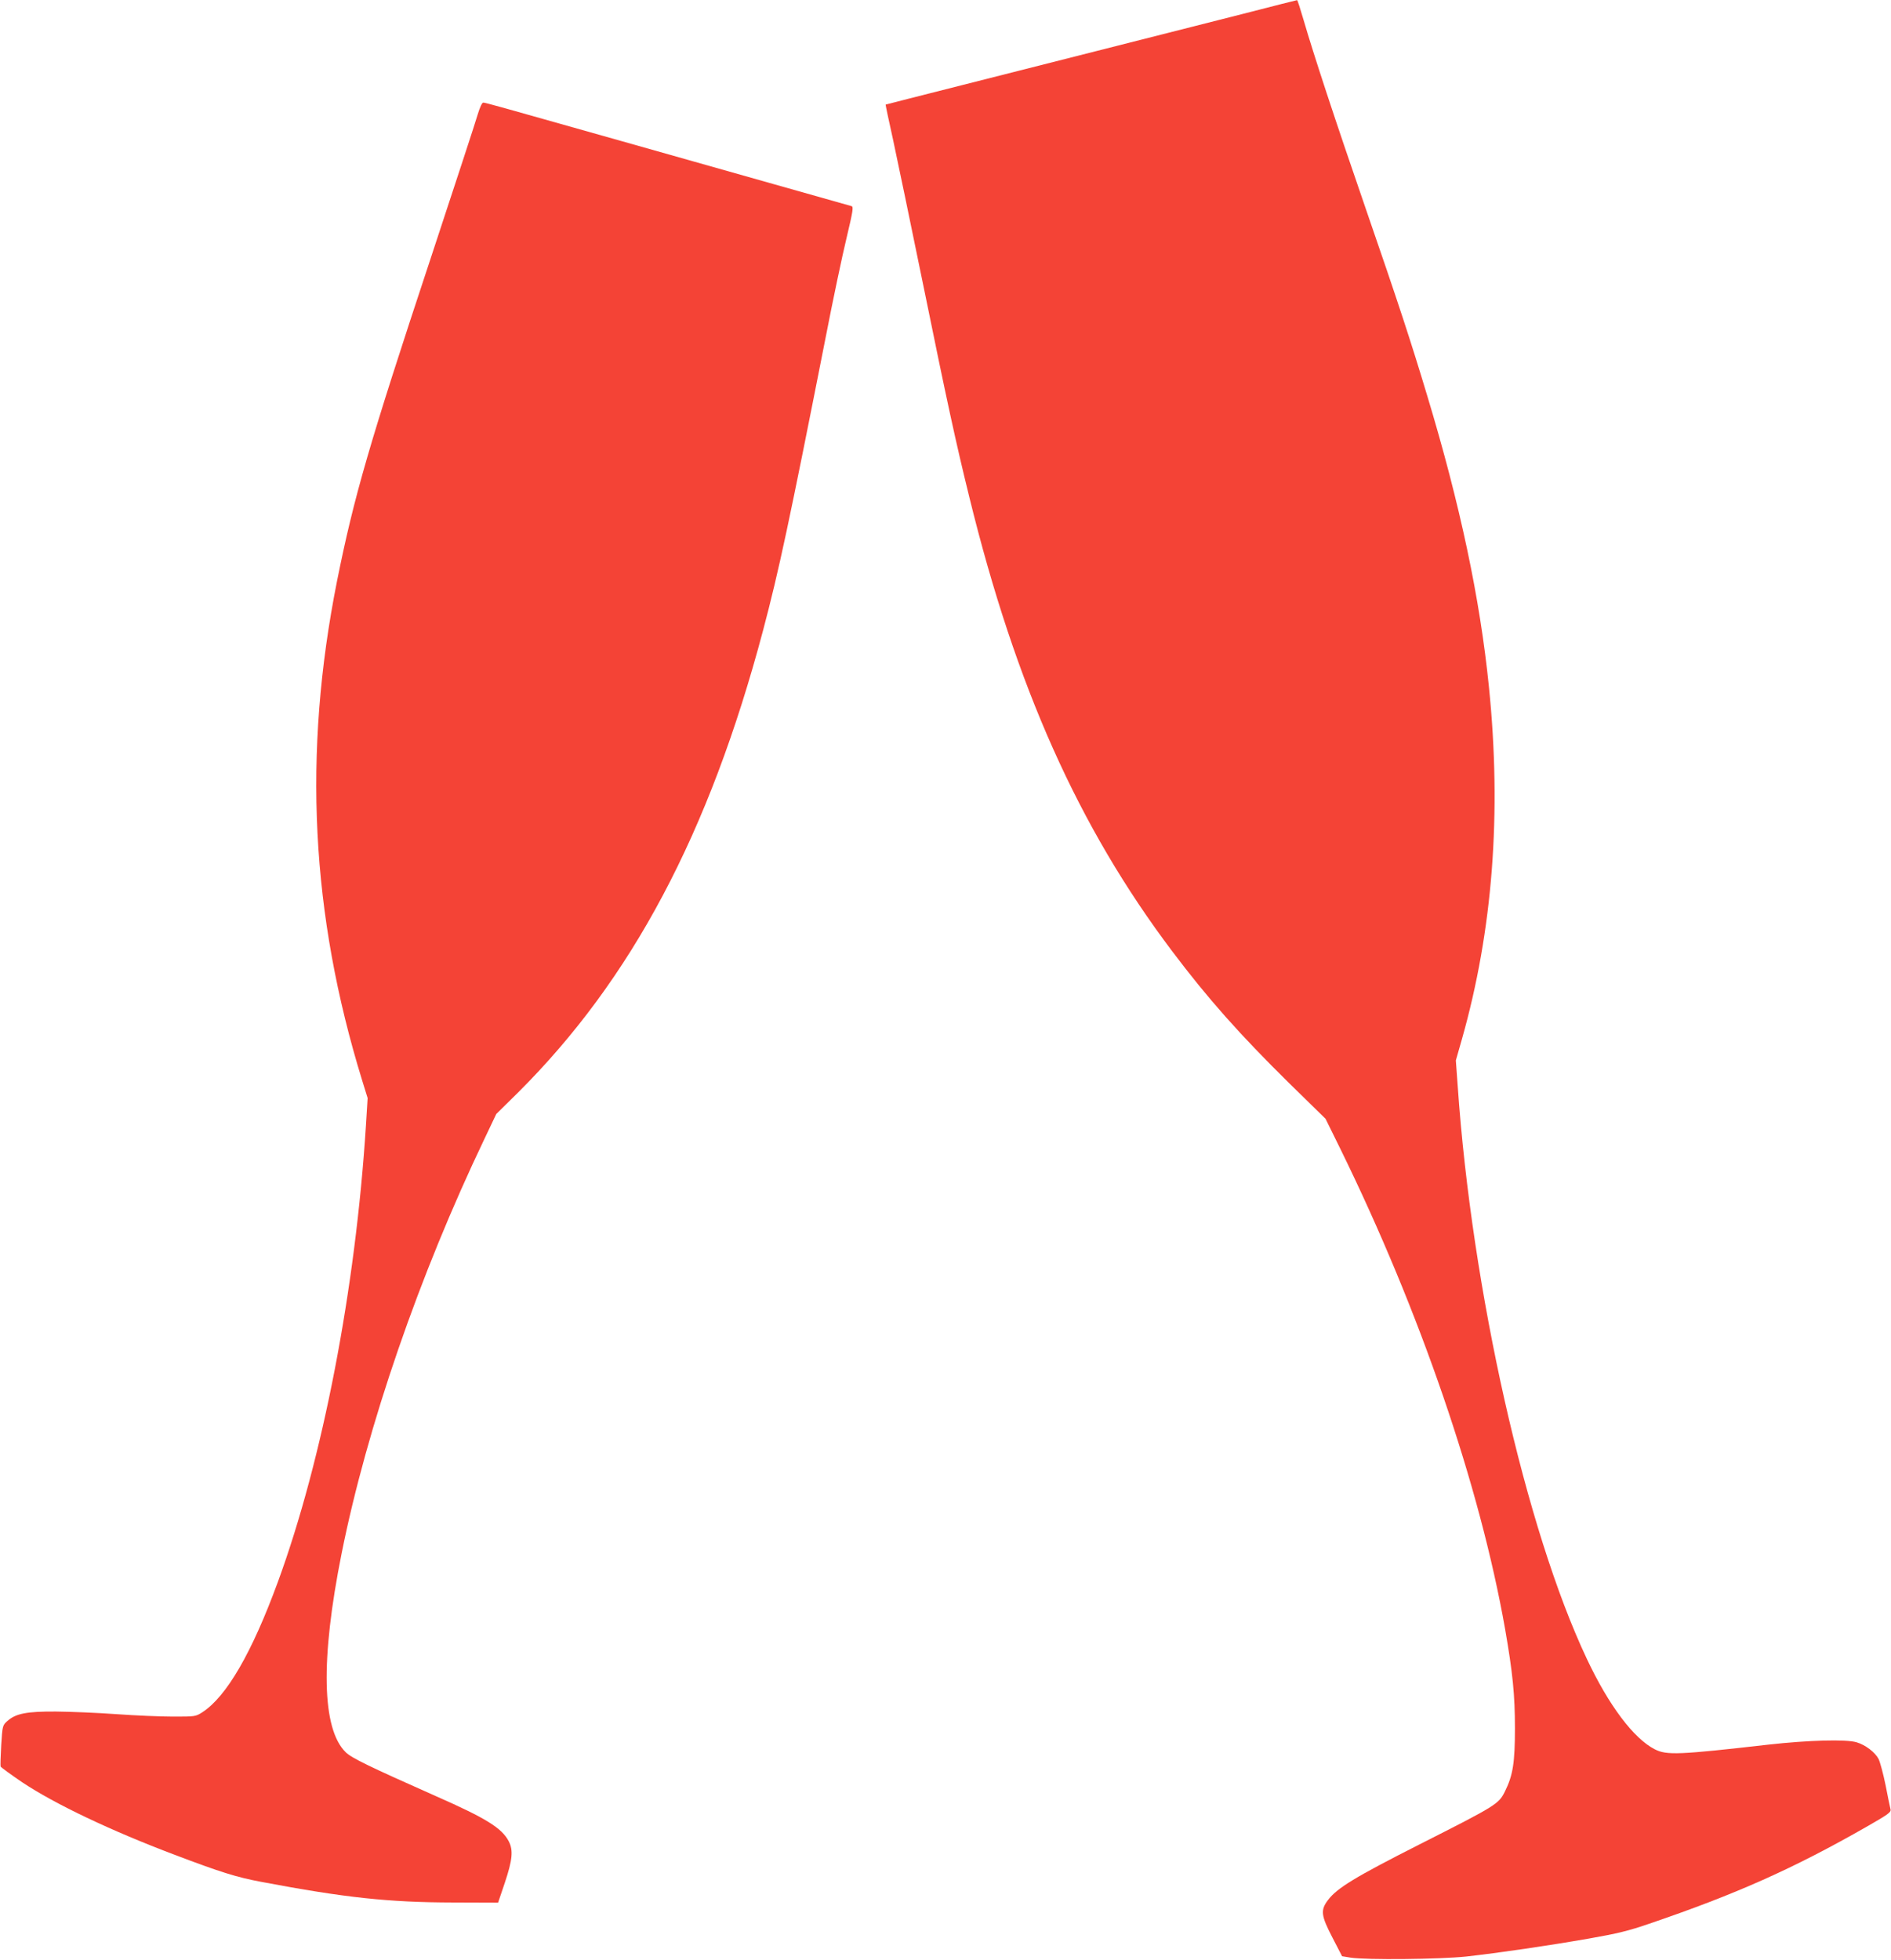
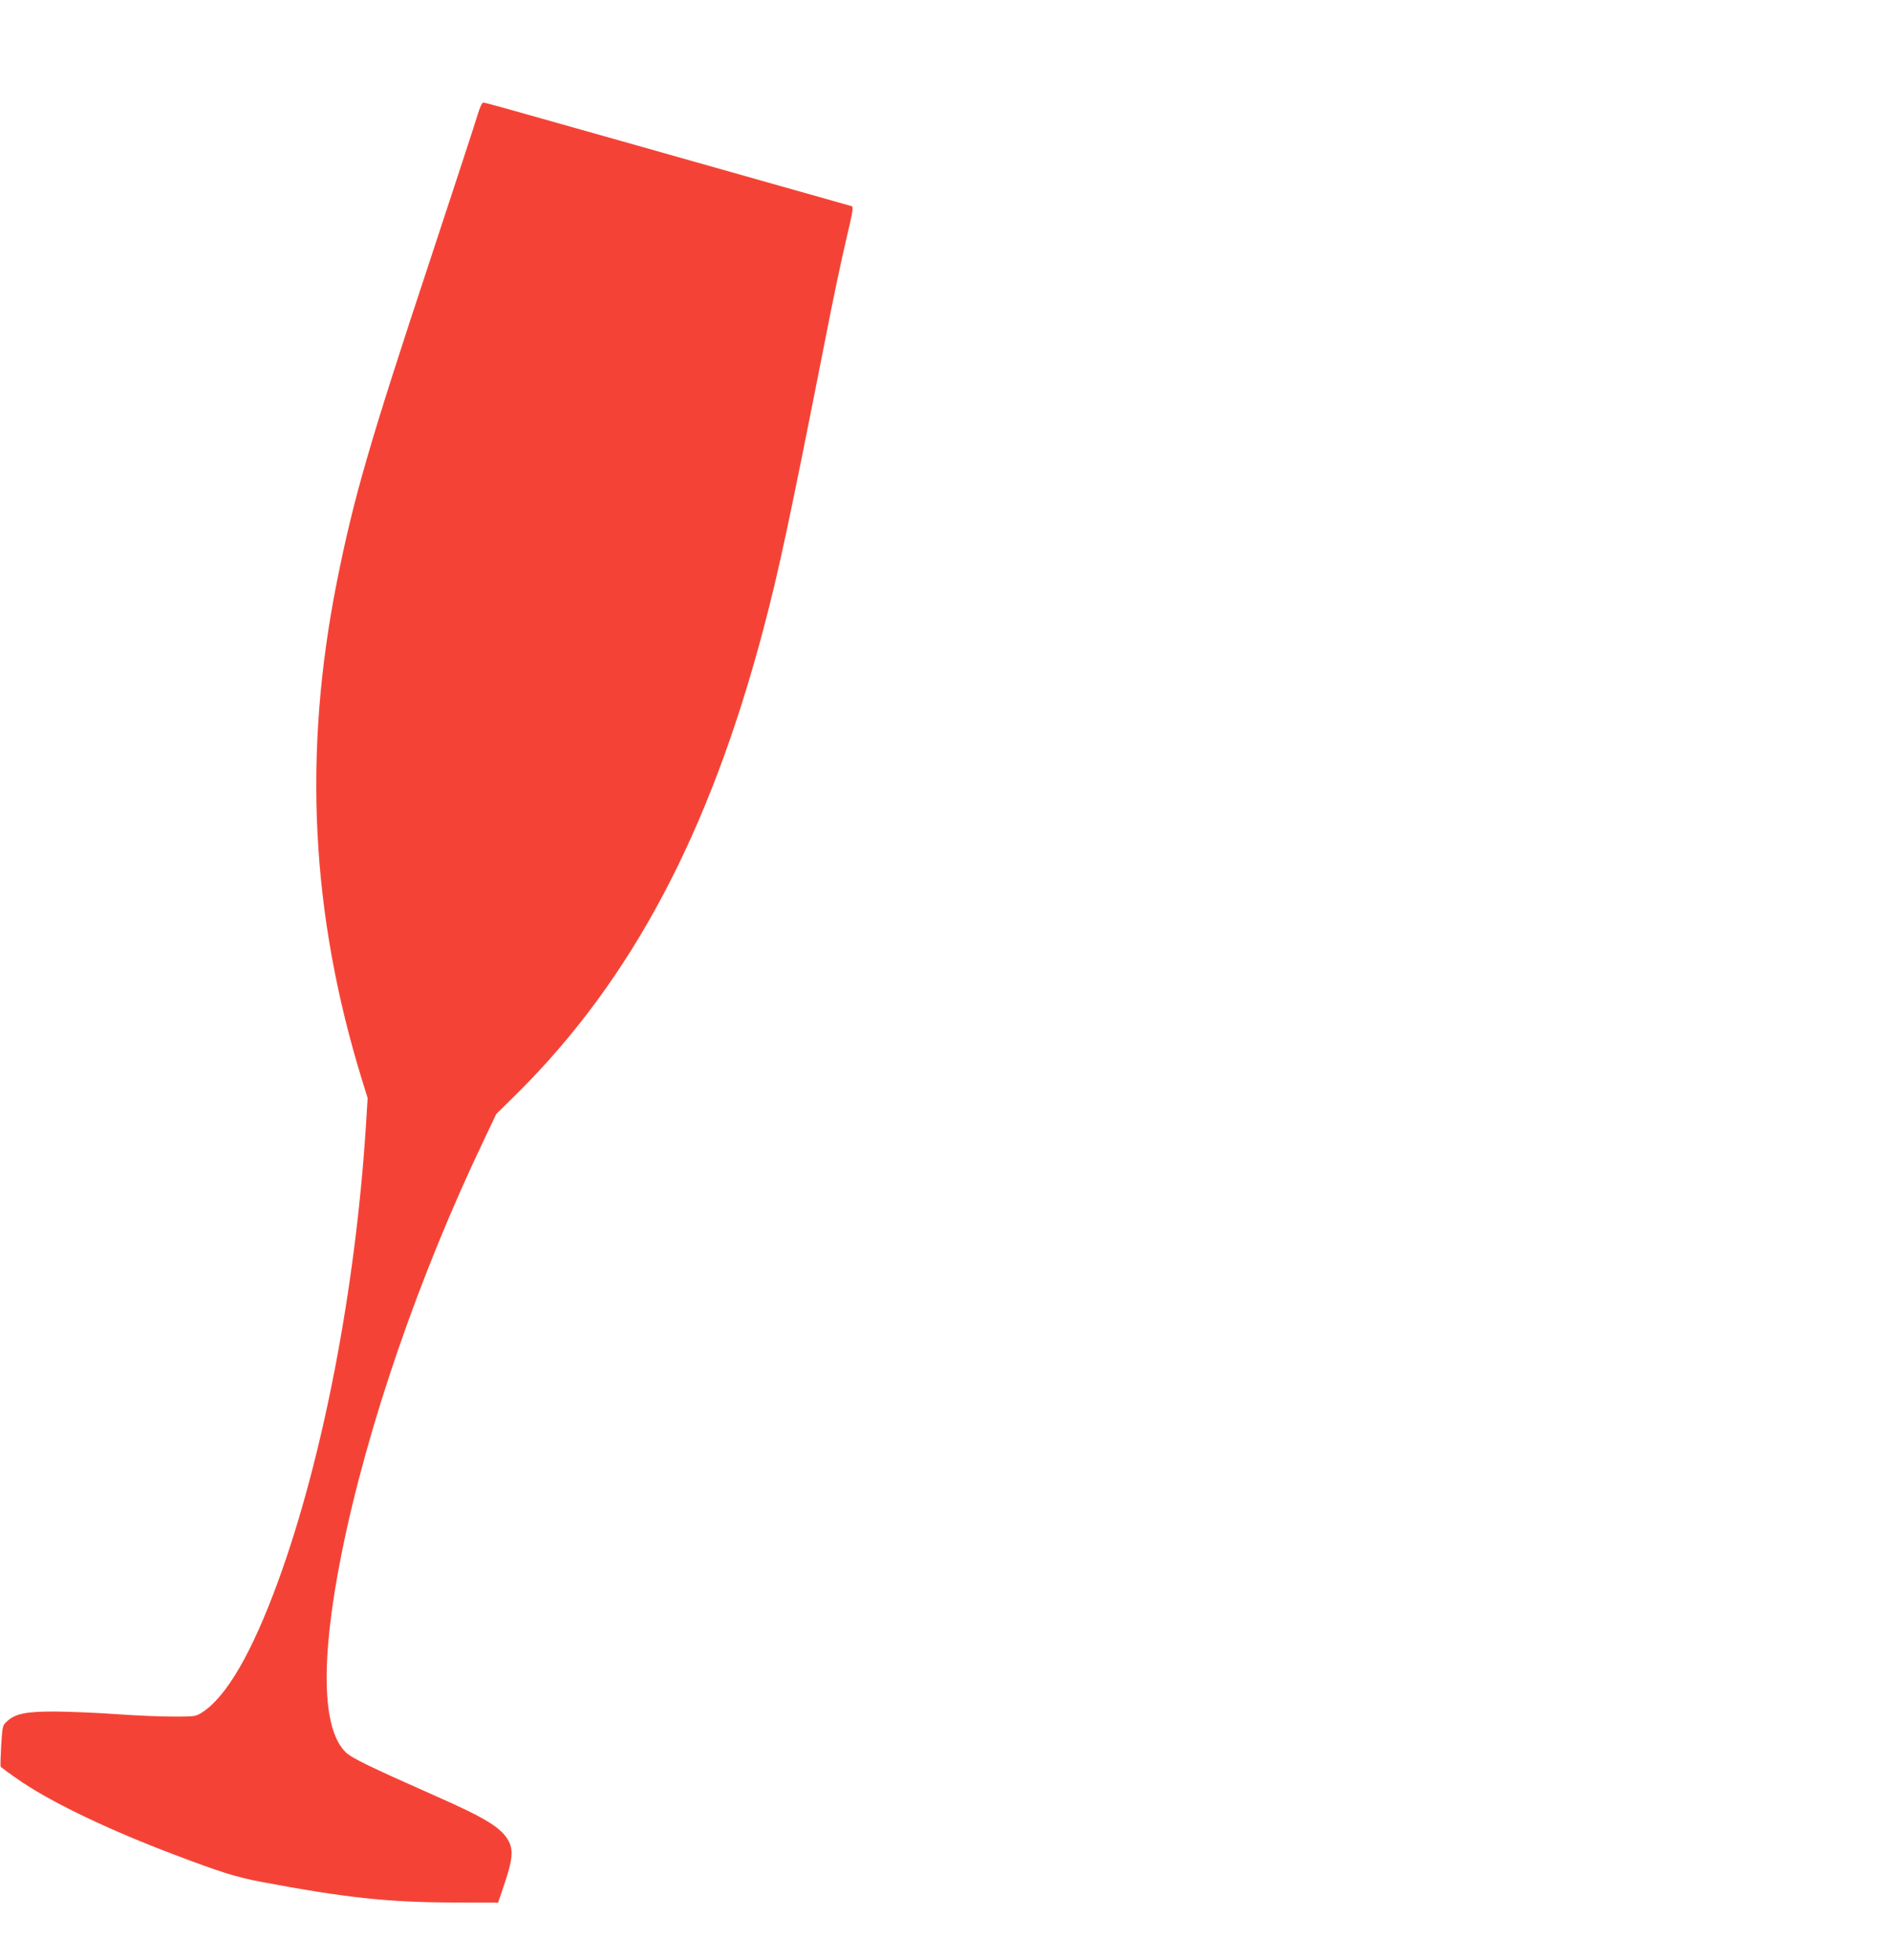
<svg xmlns="http://www.w3.org/2000/svg" version="1.0" width="1235pt" height="1280pt" viewBox="0 0 1235 1280" preserveAspectRatio="xMidYMid meet">
  <g transform="translate(0,1280) scale(0.1,-0.1)" fill="#f44336" stroke="none">
-     <path d="M8120 12710 c-394 -100 -1114 -283 -1837 -466 -274 -69 -499 -127 -499 -127 -1 -1 20 -103 48 -227 27 -124 114 -544 194 -934 160 -784 216 -1043 305 -1404 303 -1235 712 -2151 1323 -2962 234 -311 445 -548 768 -866 l235 -230 96 -195 c521 -1062 912 -2203 1077 -3139 49 -282 64 -428 64 -645 0 -226 -13 -308 -65 -413 -41 -83 -53 -91 -559 -347 -420 -213 -537 -284 -597 -363 -50 -66 -46 -101 30 -247 l62 -120 55 -9 c103 -16 582 -11 755 7 214 24 531 70 805 118 182 32 257 50 390 96 567 193 942 360 1423 635 138 79 158 93 154 112 -3 11 -18 82 -32 156 -15 74 -36 152 -46 173 -23 44 -86 92 -143 109 -68 21 -316 14 -576 -15 -586 -67 -665 -70 -742 -31 -138 70 -301 286 -445 592 -399 845 -751 2408 -843 3742 l-12 165 40 140 c201 710 260 1473 176 2300 -58 575 -188 1190 -403 1901 -107 356 -188 603 -399 1214 -206 597 -344 1018 -408 1238 -21 72 -40 132 -43 131 -3 0 -161 -40 -351 -89z" />
    <path d="M3120 12053 c-12 -43 -150 -463 -305 -933 -404 -1220 -503 -1562 -614 -2115 -224 -1125 -171 -2175 165 -3263 l35 -113 -11 -177 c-68 -1071 -282 -2181 -575 -2982 -170 -464 -336 -750 -494 -852 -44 -28 -47 -28 -191 -28 -81 0 -247 7 -371 16 -123 9 -300 16 -394 17 -192 1 -262 -13 -317 -62 -31 -28 -32 -29 -40 -157 -4 -71 -6 -134 -4 -140 3 -6 66 -52 141 -103 215 -143 579 -316 997 -474 298 -113 403 -146 563 -176 550 -104 833 -134 1254 -135 l294 -1 44 130 c50 150 56 211 26 270 -45 87 -148 151 -475 295 -437 194 -551 249 -590 287 -156 152 -166 604 -27 1298 166 828 507 1818 934 2710 l76 160 141 139 c744 741 1250 1694 1602 3021 103 389 170 703 406 1900 49 253 112 551 139 662 42 177 46 203 32 207 -9 3 -240 68 -513 145 -274 78 -720 204 -990 280 -803 227 -888 251 -902 251 -8 0 -22 -31 -36 -77z" />
  </g>
</svg>